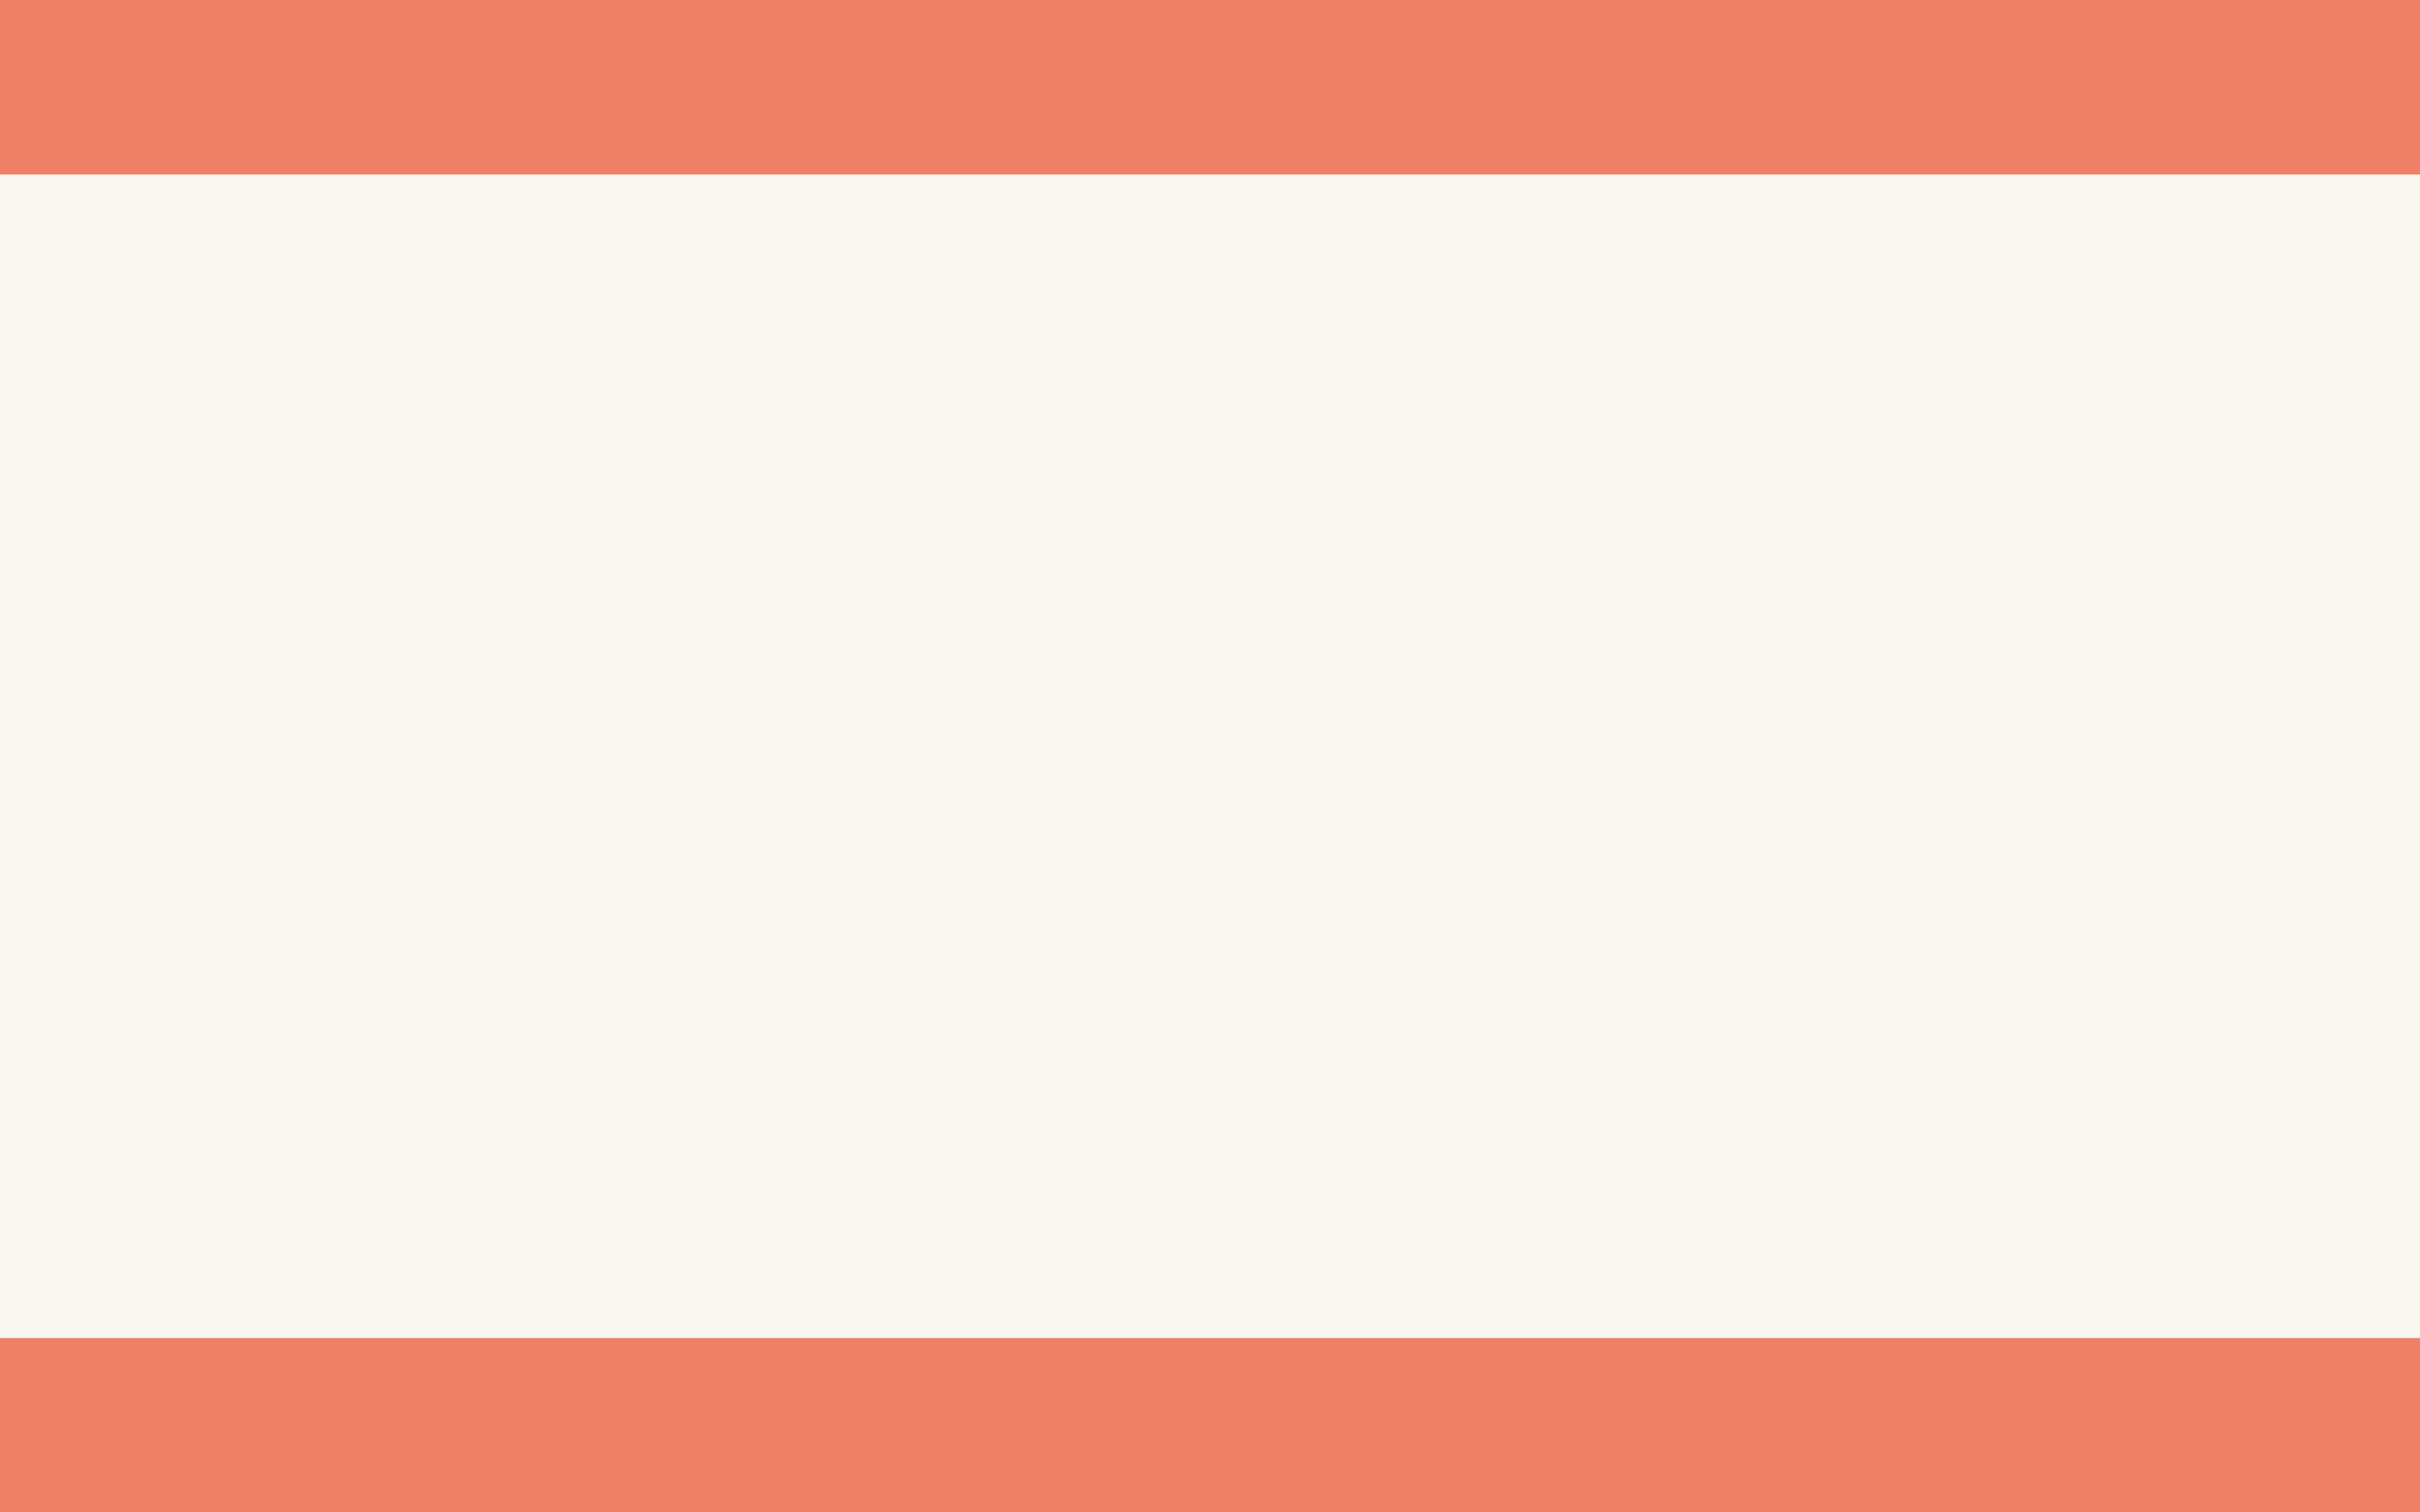
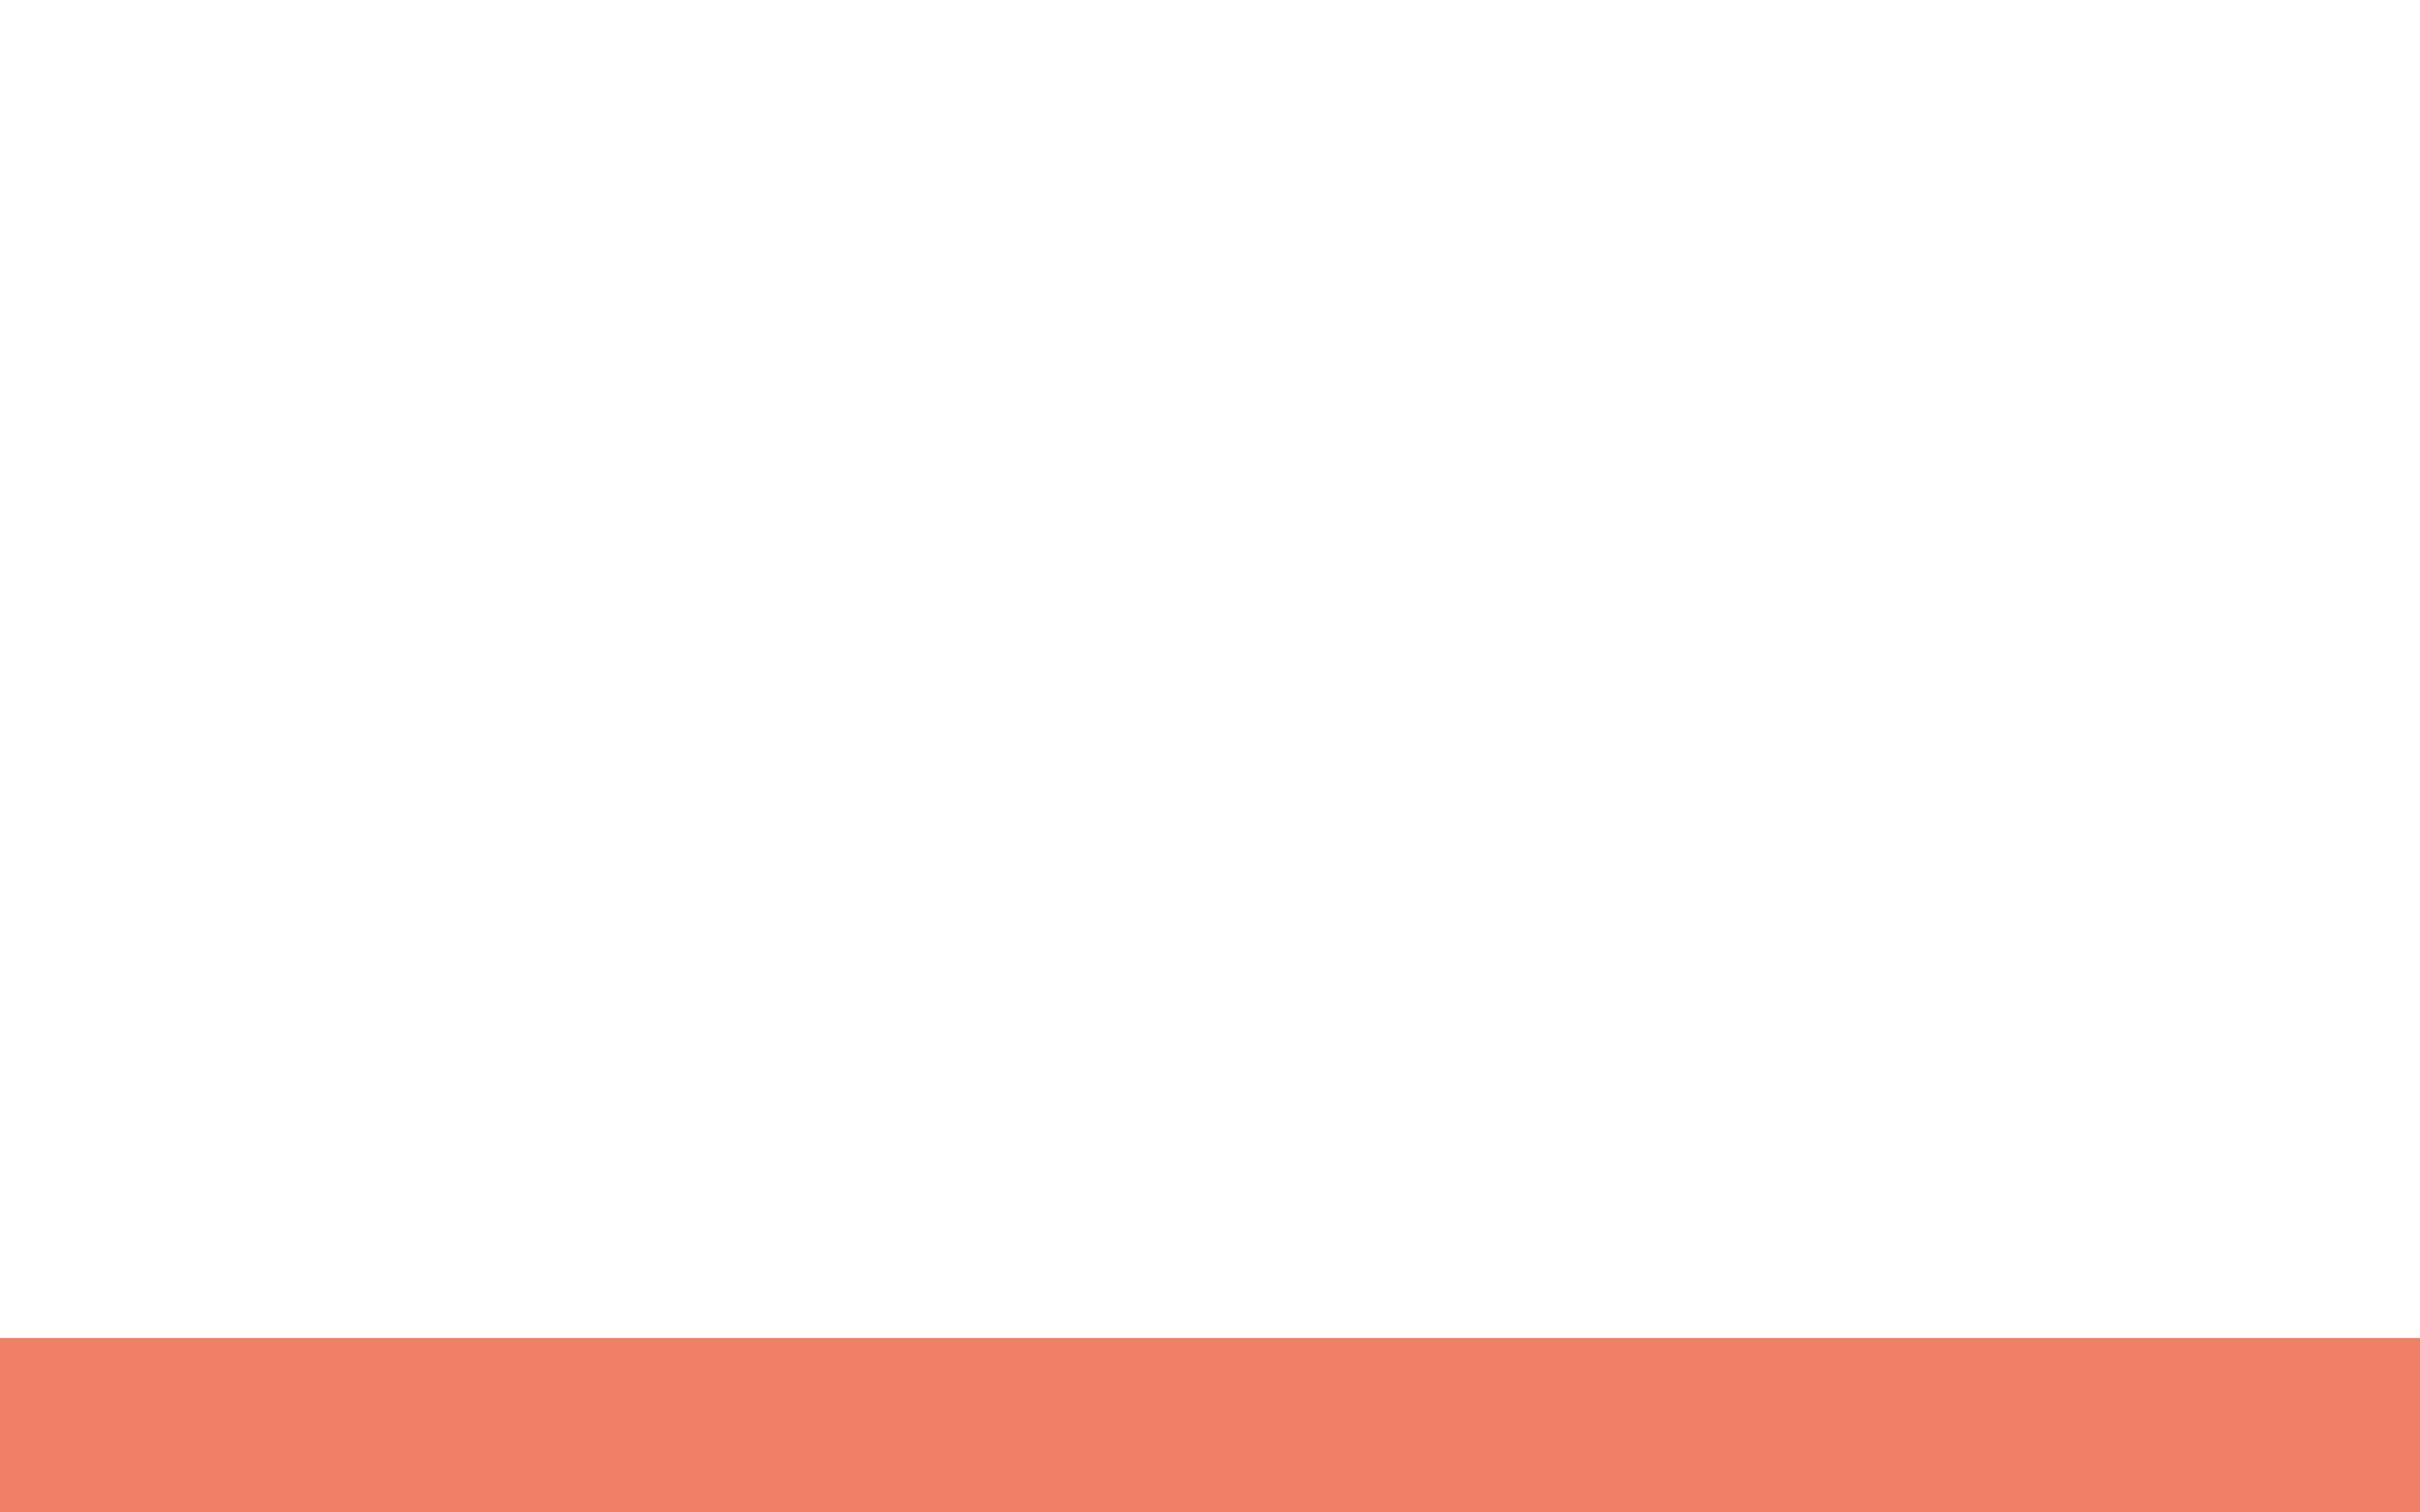
<svg xmlns="http://www.w3.org/2000/svg" version="1.1" x="0px" y="0px" width="1280px" height="800px" viewBox="0 0 1280 800" style="enable-background:new 0 0 1280 800;" xml:space="preserve">
  <style type="text/css">
	.st0{fill:#F9F8F0;}
	.st1{fill:#F07F65;}
</style>
  <defs>
</defs>
-   <rect id="XMLID_17_" class="st0" width="1280" height="800" />
  <rect id="XMLID_16_" y="707.7" class="st1" width="1280" height="92.3" />
-   <rect id="XMLID_15_" class="st1" width="1280" height="92.3" />
</svg>